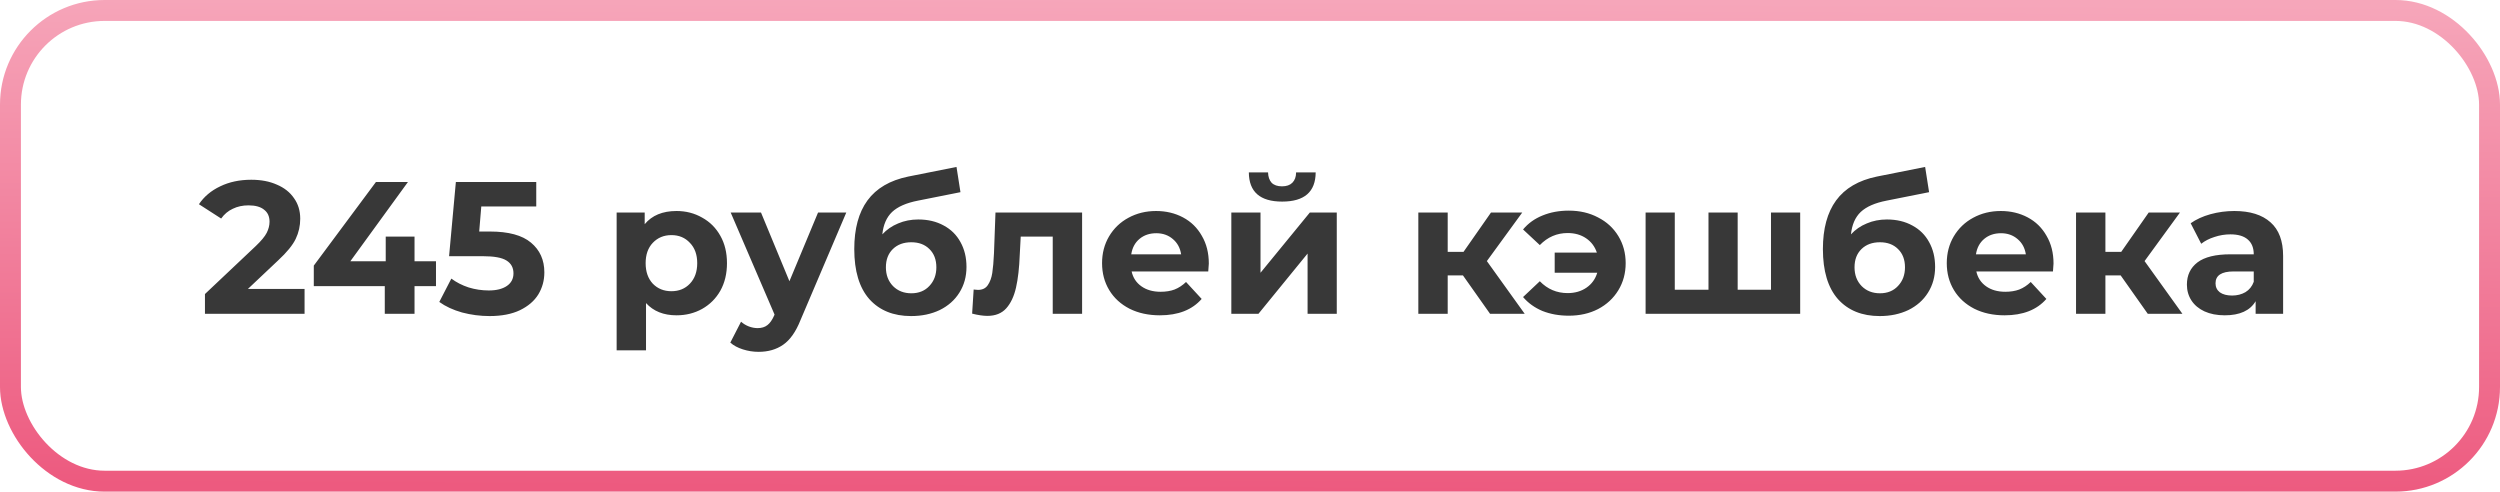
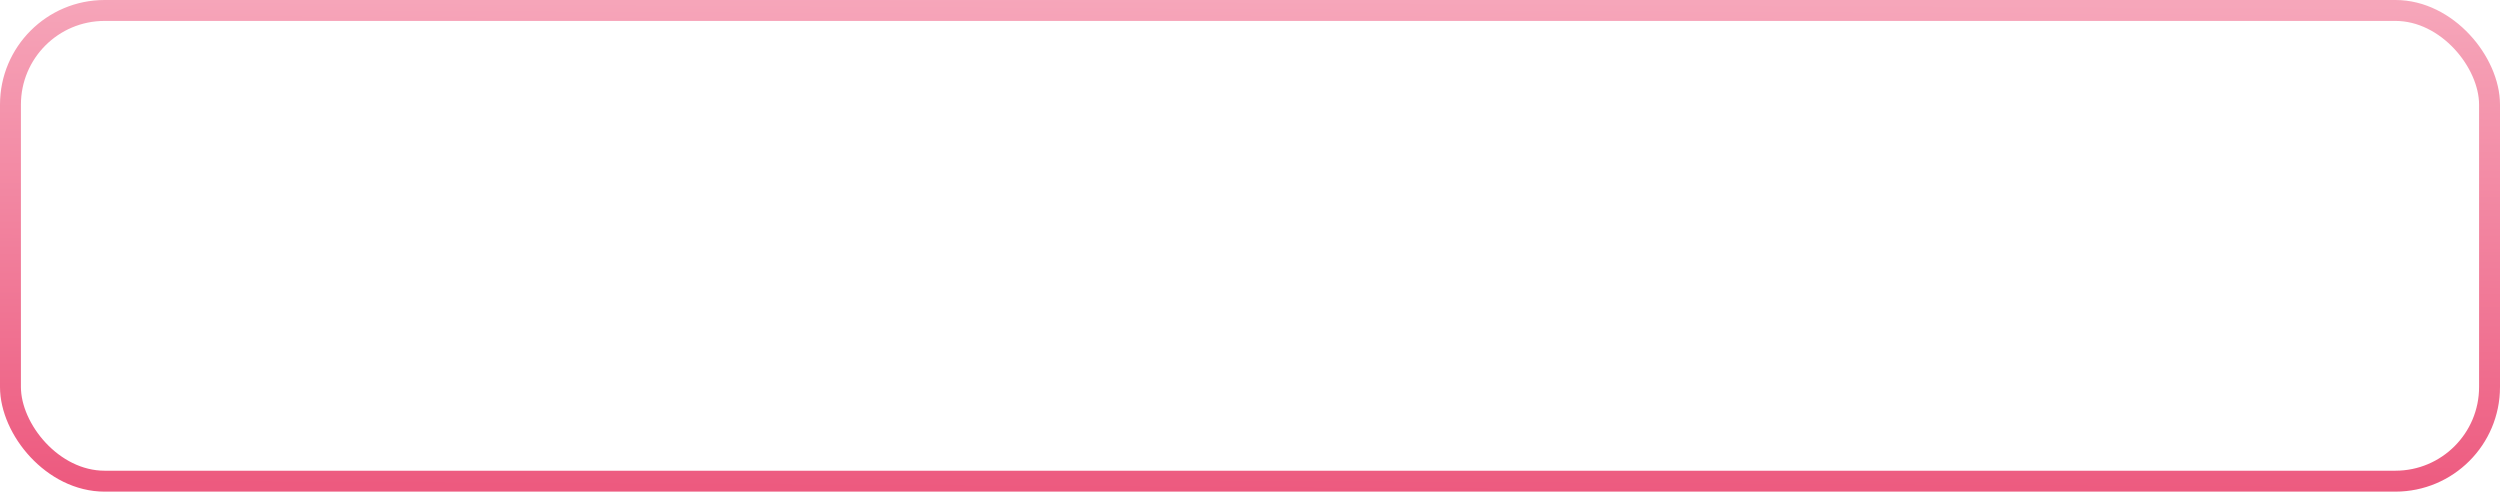
<svg xmlns="http://www.w3.org/2000/svg" width="239" height="47" viewBox="0 0 239 47" fill="none">
  <rect x="1" y="1" width="237" height="45" rx="9" stroke="url(#paint0_linear)" stroke-width="2" />
-   <path d="M29.116 27.624V30H19.594V28.11L24.454 23.52C24.97 23.028 25.318 22.608 25.498 22.26C25.678 21.9 25.768 21.546 25.768 21.198C25.768 20.694 25.594 20.31 25.246 20.046C24.91 19.77 24.412 19.632 23.752 19.632C23.2 19.632 22.702 19.74 22.258 19.956C21.814 20.16 21.442 20.472 21.142 20.892L19.018 19.524C19.51 18.792 20.188 18.222 21.052 17.814C21.916 17.394 22.906 17.184 24.022 17.184C24.958 17.184 25.774 17.34 26.47 17.652C27.178 17.952 27.724 18.384 28.108 18.948C28.504 19.5 28.702 20.154 28.702 20.91C28.702 21.594 28.558 22.236 28.27 22.836C27.982 23.436 27.424 24.12 26.596 24.888L23.698 27.624H29.116ZM41.681 27.354H39.629V30H36.785V27.354H29.999V25.392L35.939 17.4H38.999L33.491 24.978H36.875V22.62H39.629V24.978H41.681V27.354ZM46.838 22.134C48.614 22.134 49.922 22.488 50.762 23.196C51.614 23.904 52.04 24.852 52.04 26.04C52.04 26.808 51.848 27.51 51.464 28.146C51.08 28.77 50.492 29.274 49.7 29.658C48.92 30.03 47.954 30.216 46.802 30.216C45.914 30.216 45.038 30.102 44.174 29.874C43.322 29.634 42.596 29.298 41.996 28.866L43.148 26.634C43.628 26.994 44.18 27.276 44.804 27.48C45.428 27.672 46.07 27.768 46.73 27.768C47.462 27.768 48.038 27.624 48.458 27.336C48.878 27.048 49.088 26.646 49.088 26.13C49.088 25.59 48.866 25.182 48.422 24.906C47.99 24.63 47.234 24.492 46.154 24.492H42.932L43.58 17.4H51.266V19.74H46.01L45.812 22.134H46.838ZM64.675 20.172C65.575 20.172 66.391 20.382 67.123 20.802C67.867 21.21 68.449 21.792 68.869 22.548C69.289 23.292 69.499 24.162 69.499 25.158C69.499 26.154 69.289 27.03 68.869 27.786C68.449 28.53 67.867 29.112 67.123 29.532C66.391 29.94 65.575 30.144 64.675 30.144C63.439 30.144 62.467 29.754 61.759 28.974V33.492H58.951V20.316H61.633V21.432C62.329 20.592 63.343 20.172 64.675 20.172ZM64.189 27.84C64.909 27.84 65.497 27.6 65.953 27.12C66.421 26.628 66.655 25.974 66.655 25.158C66.655 24.342 66.421 23.694 65.953 23.214C65.497 22.722 64.909 22.476 64.189 22.476C63.469 22.476 62.875 22.722 62.407 23.214C61.951 23.694 61.723 24.342 61.723 25.158C61.723 25.974 61.951 26.628 62.407 27.12C62.875 27.6 63.469 27.84 64.189 27.84ZM80.906 20.316L76.531 30.594C76.088 31.71 75.535 32.496 74.876 32.952C74.228 33.408 73.442 33.636 72.517 33.636C72.013 33.636 71.516 33.558 71.023 33.402C70.531 33.246 70.129 33.03 69.817 32.754L70.844 30.756C71.059 30.948 71.305 31.098 71.582 31.206C71.87 31.314 72.151 31.368 72.427 31.368C72.811 31.368 73.124 31.272 73.364 31.08C73.603 30.9 73.82 30.594 74.011 30.162L74.047 30.072L69.853 20.316H72.751L75.469 26.886L78.206 20.316H80.906ZM87.788 20.982C88.712 20.982 89.522 21.174 90.218 21.558C90.914 21.93 91.448 22.458 91.82 23.142C92.204 23.826 92.396 24.618 92.396 25.518C92.396 26.442 92.168 27.264 91.712 27.984C91.268 28.692 90.644 29.244 89.84 29.64C89.036 30.024 88.124 30.216 87.104 30.216C85.412 30.216 84.08 29.676 83.108 28.596C82.148 27.504 81.668 25.908 81.668 23.808C81.668 21.864 82.088 20.316 82.928 19.164C83.78 18 85.082 17.238 86.834 16.878L91.442 15.96L91.82 18.372L87.752 19.182C86.648 19.398 85.826 19.758 85.286 20.262C84.758 20.766 84.446 21.48 84.35 22.404C84.77 21.948 85.274 21.6 85.862 21.36C86.45 21.108 87.092 20.982 87.788 20.982ZM87.122 28.038C87.842 28.038 88.418 27.804 88.85 27.336C89.294 26.868 89.516 26.274 89.516 25.554C89.516 24.822 89.294 24.24 88.85 23.808C88.418 23.376 87.842 23.16 87.122 23.16C86.39 23.16 85.802 23.376 85.358 23.808C84.914 24.24 84.692 24.822 84.692 25.554C84.692 26.286 84.92 26.886 85.376 27.354C85.832 27.81 86.414 28.038 87.122 28.038ZM103.449 20.316V30H100.641V22.62H97.581L97.49 24.33C97.442 25.602 97.323 26.658 97.13 27.498C96.939 28.338 96.626 28.998 96.195 29.478C95.763 29.958 95.162 30.198 94.394 30.198C93.987 30.198 93.501 30.126 92.936 29.982L93.081 27.678C93.272 27.702 93.41 27.714 93.495 27.714C93.915 27.714 94.227 27.564 94.43 27.264C94.647 26.952 94.79 26.562 94.862 26.094C94.934 25.614 94.989 24.984 95.025 24.204L95.168 20.316H103.449ZM115.563 25.194C115.563 25.23 115.545 25.482 115.509 25.95H108.183C108.315 26.55 108.627 27.024 109.119 27.372C109.611 27.72 110.223 27.894 110.955 27.894C111.459 27.894 111.903 27.822 112.287 27.678C112.683 27.522 113.049 27.282 113.385 26.958L114.879 28.578C113.967 29.622 112.635 30.144 110.883 30.144C109.791 30.144 108.825 29.934 107.985 29.514C107.145 29.082 106.497 28.488 106.041 27.732C105.585 26.976 105.357 26.118 105.357 25.158C105.357 24.21 105.579 23.358 106.023 22.602C106.479 21.834 107.097 21.24 107.877 20.82C108.669 20.388 109.551 20.172 110.523 20.172C111.471 20.172 112.329 20.376 113.097 20.784C113.865 21.192 114.465 21.78 114.897 22.548C115.341 23.304 115.563 24.186 115.563 25.194ZM110.541 22.296C109.905 22.296 109.371 22.476 108.939 22.836C108.507 23.196 108.243 23.688 108.147 24.312H112.917C112.821 23.7 112.557 23.214 112.125 22.854C111.693 22.482 111.165 22.296 110.541 22.296ZM117.715 20.316H120.505V26.076L125.221 20.316H127.795V30H125.005V24.24L120.307 30H117.715V20.316ZM122.575 19.272C120.463 19.272 119.401 18.342 119.389 16.482H121.225C121.237 16.902 121.351 17.232 121.567 17.472C121.795 17.7 122.125 17.814 122.557 17.814C122.989 17.814 123.319 17.7 123.547 17.472C123.787 17.232 123.907 16.902 123.907 16.482H125.779C125.767 18.342 124.699 19.272 122.575 19.272ZM139.858 26.328H138.4V30H135.592V20.316H138.4V24.078H139.912L142.54 20.316H145.528L142.144 24.96L145.762 30H142.45L139.858 26.328ZM149.978 20.136C151.022 20.136 151.952 20.352 152.768 20.784C153.596 21.204 154.244 21.798 154.712 22.566C155.18 23.334 155.414 24.198 155.414 25.158C155.414 26.118 155.18 26.982 154.712 27.75C154.244 28.518 153.596 29.118 152.768 29.55C151.952 29.97 151.022 30.18 149.978 30.18C149.054 30.18 148.214 30.03 147.458 29.73C146.714 29.418 146.096 28.974 145.604 28.398L147.206 26.886C147.938 27.642 148.826 28.02 149.87 28.02C150.566 28.02 151.166 27.846 151.67 27.498C152.174 27.15 152.516 26.676 152.696 26.076H148.628V24.15H152.66C152.468 23.574 152.126 23.118 151.634 22.782C151.142 22.446 150.554 22.278 149.87 22.278C148.838 22.278 147.95 22.662 147.206 23.43L145.604 21.936C146.096 21.348 146.714 20.904 147.458 20.604C148.214 20.292 149.054 20.136 149.978 20.136ZM172.097 20.316V30H157.319V20.316H160.109V27.696H163.331V20.316H166.121V27.696H169.307V20.316H172.097ZM180.389 20.982C181.313 20.982 182.123 21.174 182.819 21.558C183.515 21.93 184.049 22.458 184.421 23.142C184.805 23.826 184.997 24.618 184.997 25.518C184.997 26.442 184.769 27.264 184.313 27.984C183.869 28.692 183.245 29.244 182.441 29.64C181.637 30.024 180.725 30.216 179.705 30.216C178.013 30.216 176.681 29.676 175.709 28.596C174.749 27.504 174.269 25.908 174.269 23.808C174.269 21.864 174.689 20.316 175.529 19.164C176.381 18 177.683 17.238 179.435 16.878L184.043 15.96L184.421 18.372L180.353 19.182C179.249 19.398 178.427 19.758 177.887 20.262C177.359 20.766 177.047 21.48 176.951 22.404C177.371 21.948 177.875 21.6 178.463 21.36C179.051 21.108 179.693 20.982 180.389 20.982ZM179.723 28.038C180.443 28.038 181.019 27.804 181.451 27.336C181.895 26.868 182.117 26.274 182.117 25.554C182.117 24.822 181.895 24.24 181.451 23.808C181.019 23.376 180.443 23.16 179.723 23.16C178.991 23.16 178.403 23.376 177.959 23.808C177.515 24.24 177.293 24.822 177.293 25.554C177.293 26.286 177.521 26.886 177.977 27.354C178.433 27.81 179.015 28.038 179.723 28.038ZM196.317 25.194C196.317 25.23 196.299 25.482 196.263 25.95H188.937C189.069 26.55 189.381 27.024 189.873 27.372C190.365 27.72 190.977 27.894 191.709 27.894C192.213 27.894 192.657 27.822 193.041 27.678C193.437 27.522 193.803 27.282 194.139 26.958L195.633 28.578C194.721 29.622 193.389 30.144 191.637 30.144C190.545 30.144 189.579 29.934 188.739 29.514C187.899 29.082 187.251 28.488 186.795 27.732C186.339 26.976 186.111 26.118 186.111 25.158C186.111 24.21 186.333 23.358 186.777 22.602C187.233 21.834 187.851 21.24 188.631 20.82C189.423 20.388 190.305 20.172 191.277 20.172C192.225 20.172 193.083 20.376 193.851 20.784C194.619 21.192 195.219 21.78 195.651 22.548C196.095 23.304 196.317 24.186 196.317 25.194ZM191.295 22.296C190.659 22.296 190.125 22.476 189.693 22.836C189.261 23.196 188.997 23.688 188.901 24.312H193.671C193.575 23.7 193.311 23.214 192.879 22.854C192.447 22.482 191.919 22.296 191.295 22.296ZM202.735 26.328H201.277V30H198.469V20.316H201.277V24.078H202.789L205.417 20.316H208.405L205.021 24.96L208.639 30H205.327L202.735 26.328ZM213.604 20.172C215.104 20.172 216.256 20.532 217.06 21.252C217.864 21.96 218.266 23.034 218.266 24.474V30H215.638V28.794C215.11 29.694 214.126 30.144 212.686 30.144C211.942 30.144 211.294 30.018 210.742 29.766C210.202 29.514 209.788 29.166 209.5 28.722C209.212 28.278 209.068 27.774 209.068 27.21C209.068 26.31 209.404 25.602 210.076 25.086C210.76 24.57 211.81 24.312 213.226 24.312H215.458C215.458 23.7 215.272 23.232 214.9 22.908C214.528 22.572 213.97 22.404 213.226 22.404C212.71 22.404 212.2 22.488 211.696 22.656C211.204 22.812 210.784 23.028 210.436 23.304L209.428 21.342C209.956 20.97 210.586 20.682 211.318 20.478C212.062 20.274 212.824 20.172 213.604 20.172ZM213.388 28.254C213.868 28.254 214.294 28.146 214.666 27.93C215.038 27.702 215.302 27.372 215.458 26.94V25.95H213.532C212.38 25.95 211.804 26.328 211.804 27.084C211.804 27.444 211.942 27.732 212.218 27.948C212.506 28.152 212.896 28.254 213.388 28.254Z" fill="#383838" />
  <defs>
    <linearGradient id="paint0_linear" x1="124.851" y1="46.909" x2="125.121" y2="-0.029" gradientUnits="userSpaceOnUse">
      <stop stop-color="#ED5A7F" />
      <stop offset="1" stop-color="#F6A6BA" />
    </linearGradient>
  </defs>
</svg>